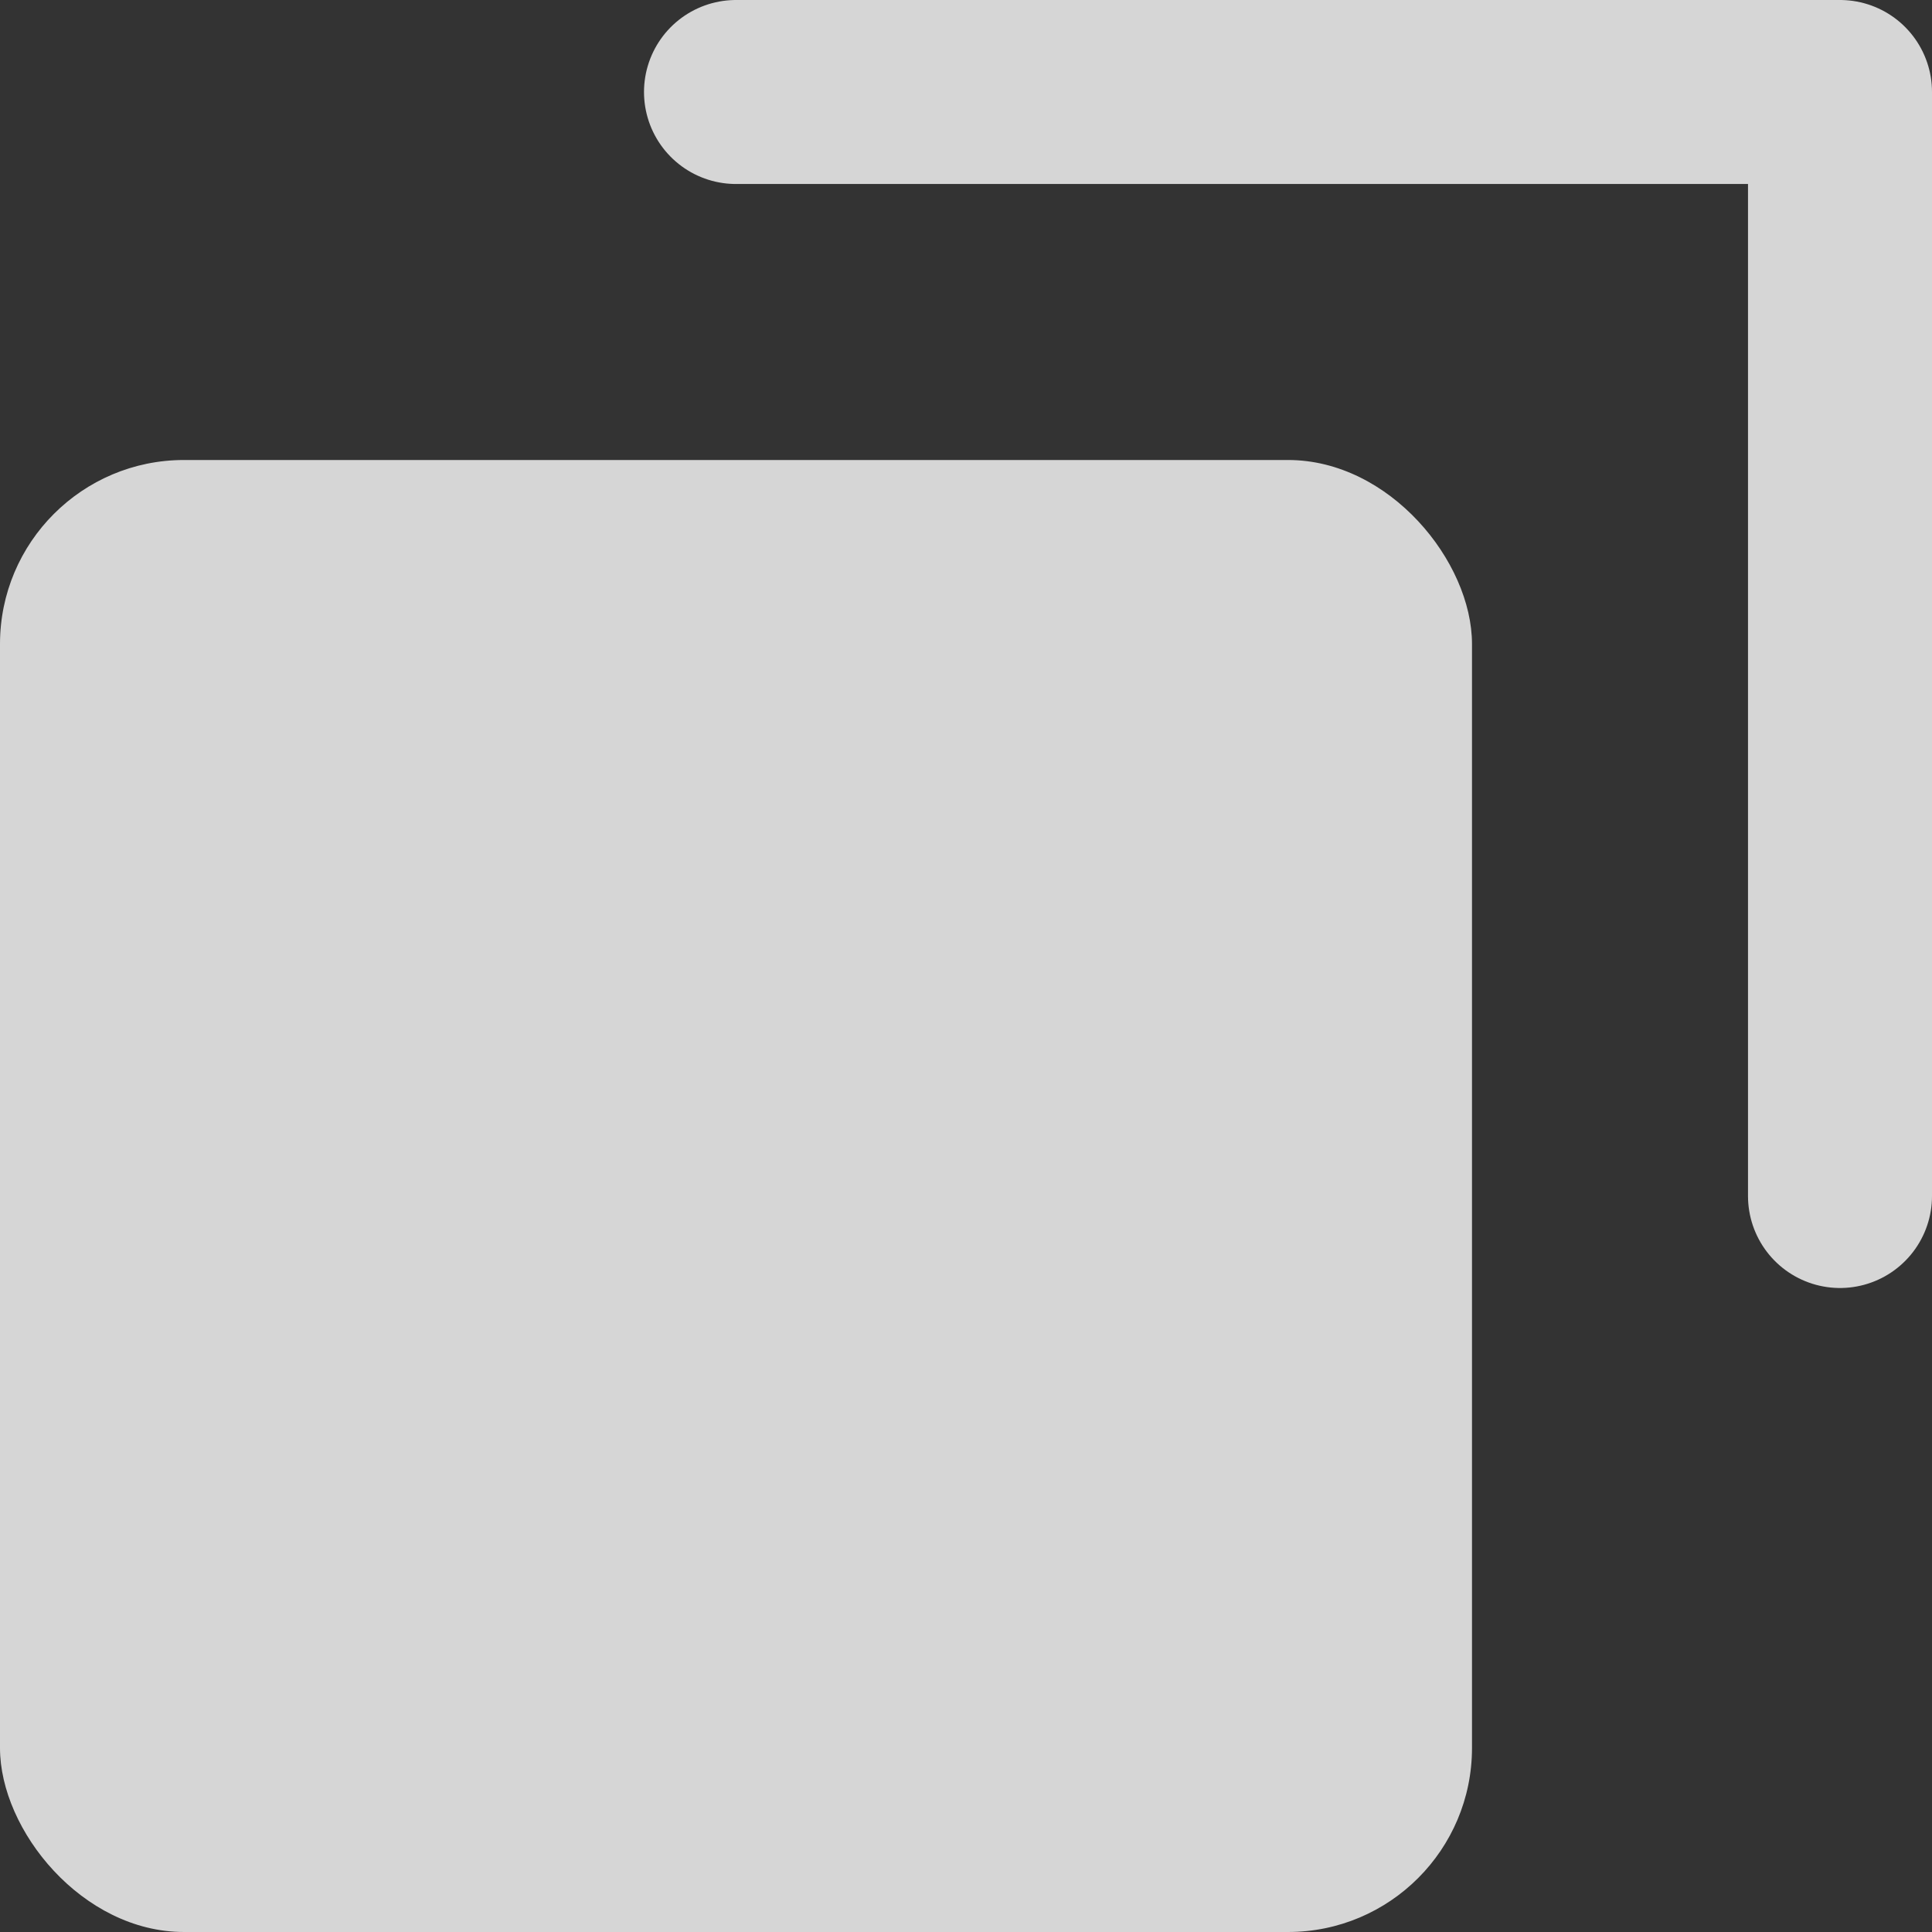
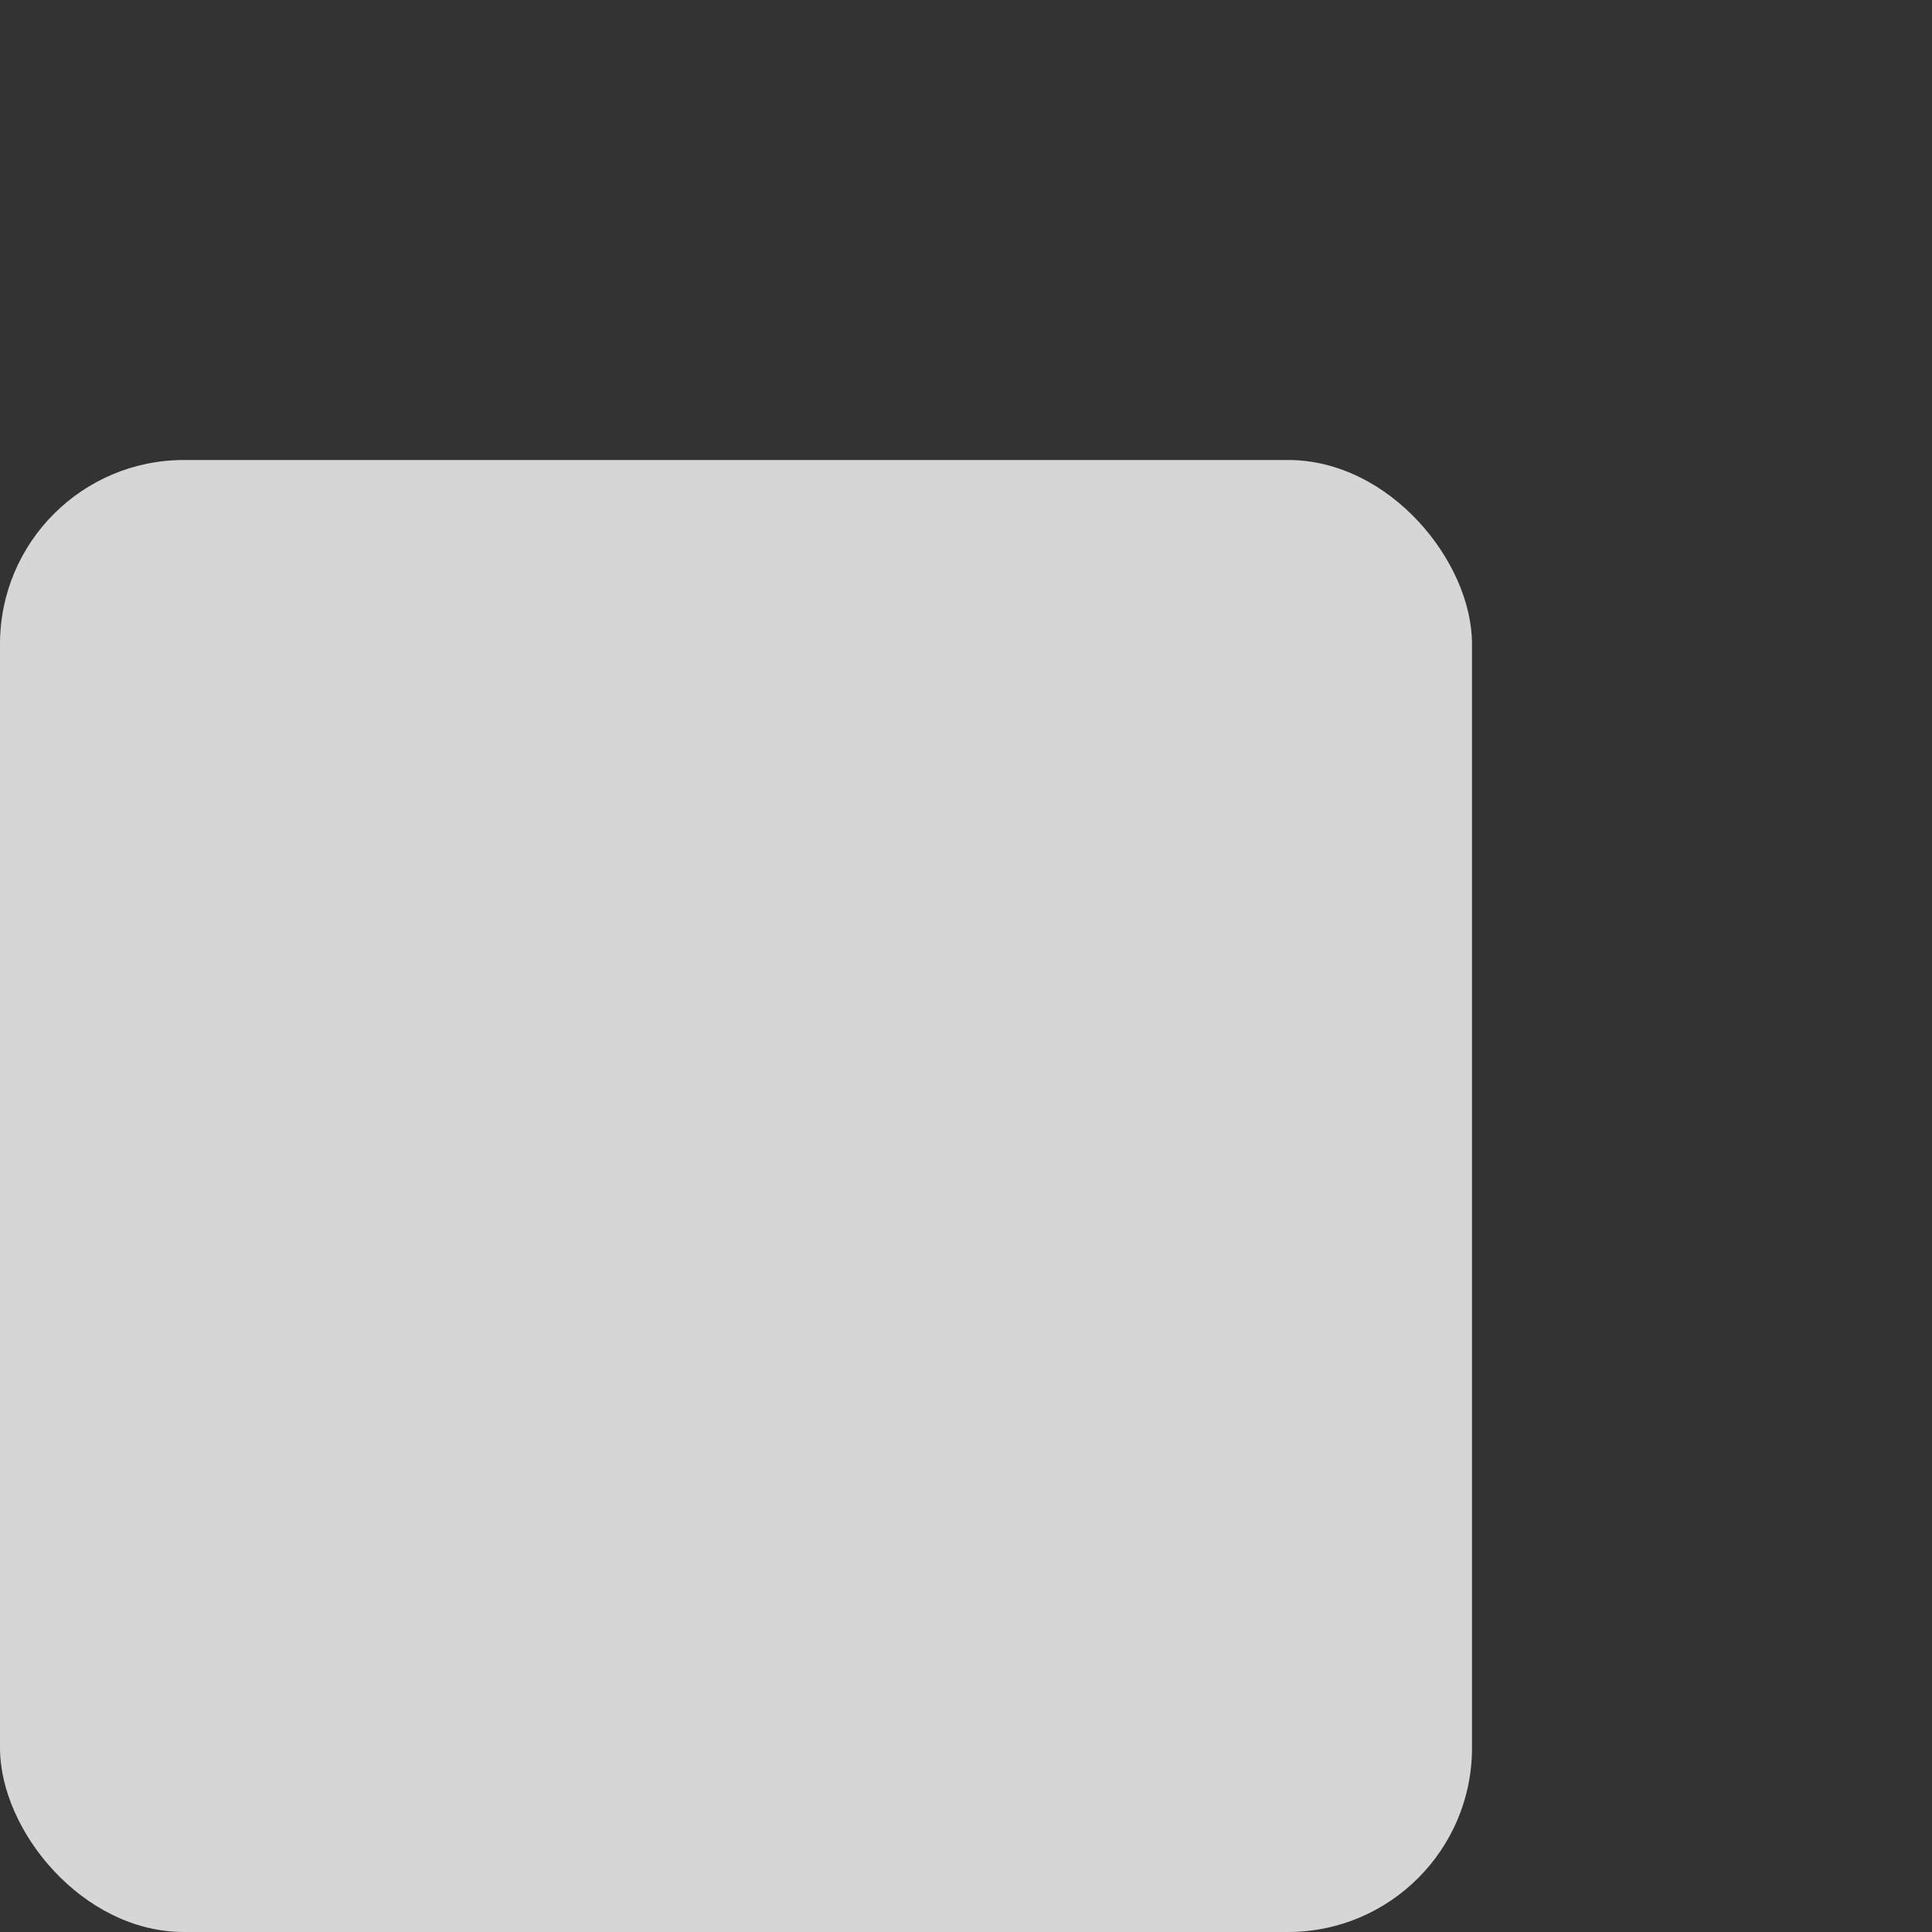
<svg xmlns="http://www.w3.org/2000/svg" width="10.5" height="10.5" viewBox="0 0 10.5 10.5">
  <rect x="0" y="0" width="10.5" height="10.5" fill="#333333" stroke="none" />
  <g transform="translate(0 0.5)" opacity="0.8">
    <rect width="8" height="8" rx="1" transform="translate(0 2)" fill="#fff" />
-     <path d="M-2423.258,470.515h6v6" transform="translate(2427.258 -470.515)" fill="none" stroke="#fff" stroke-linecap="round" stroke-linejoin="round" stroke-width="1" />
  </g>
</svg>